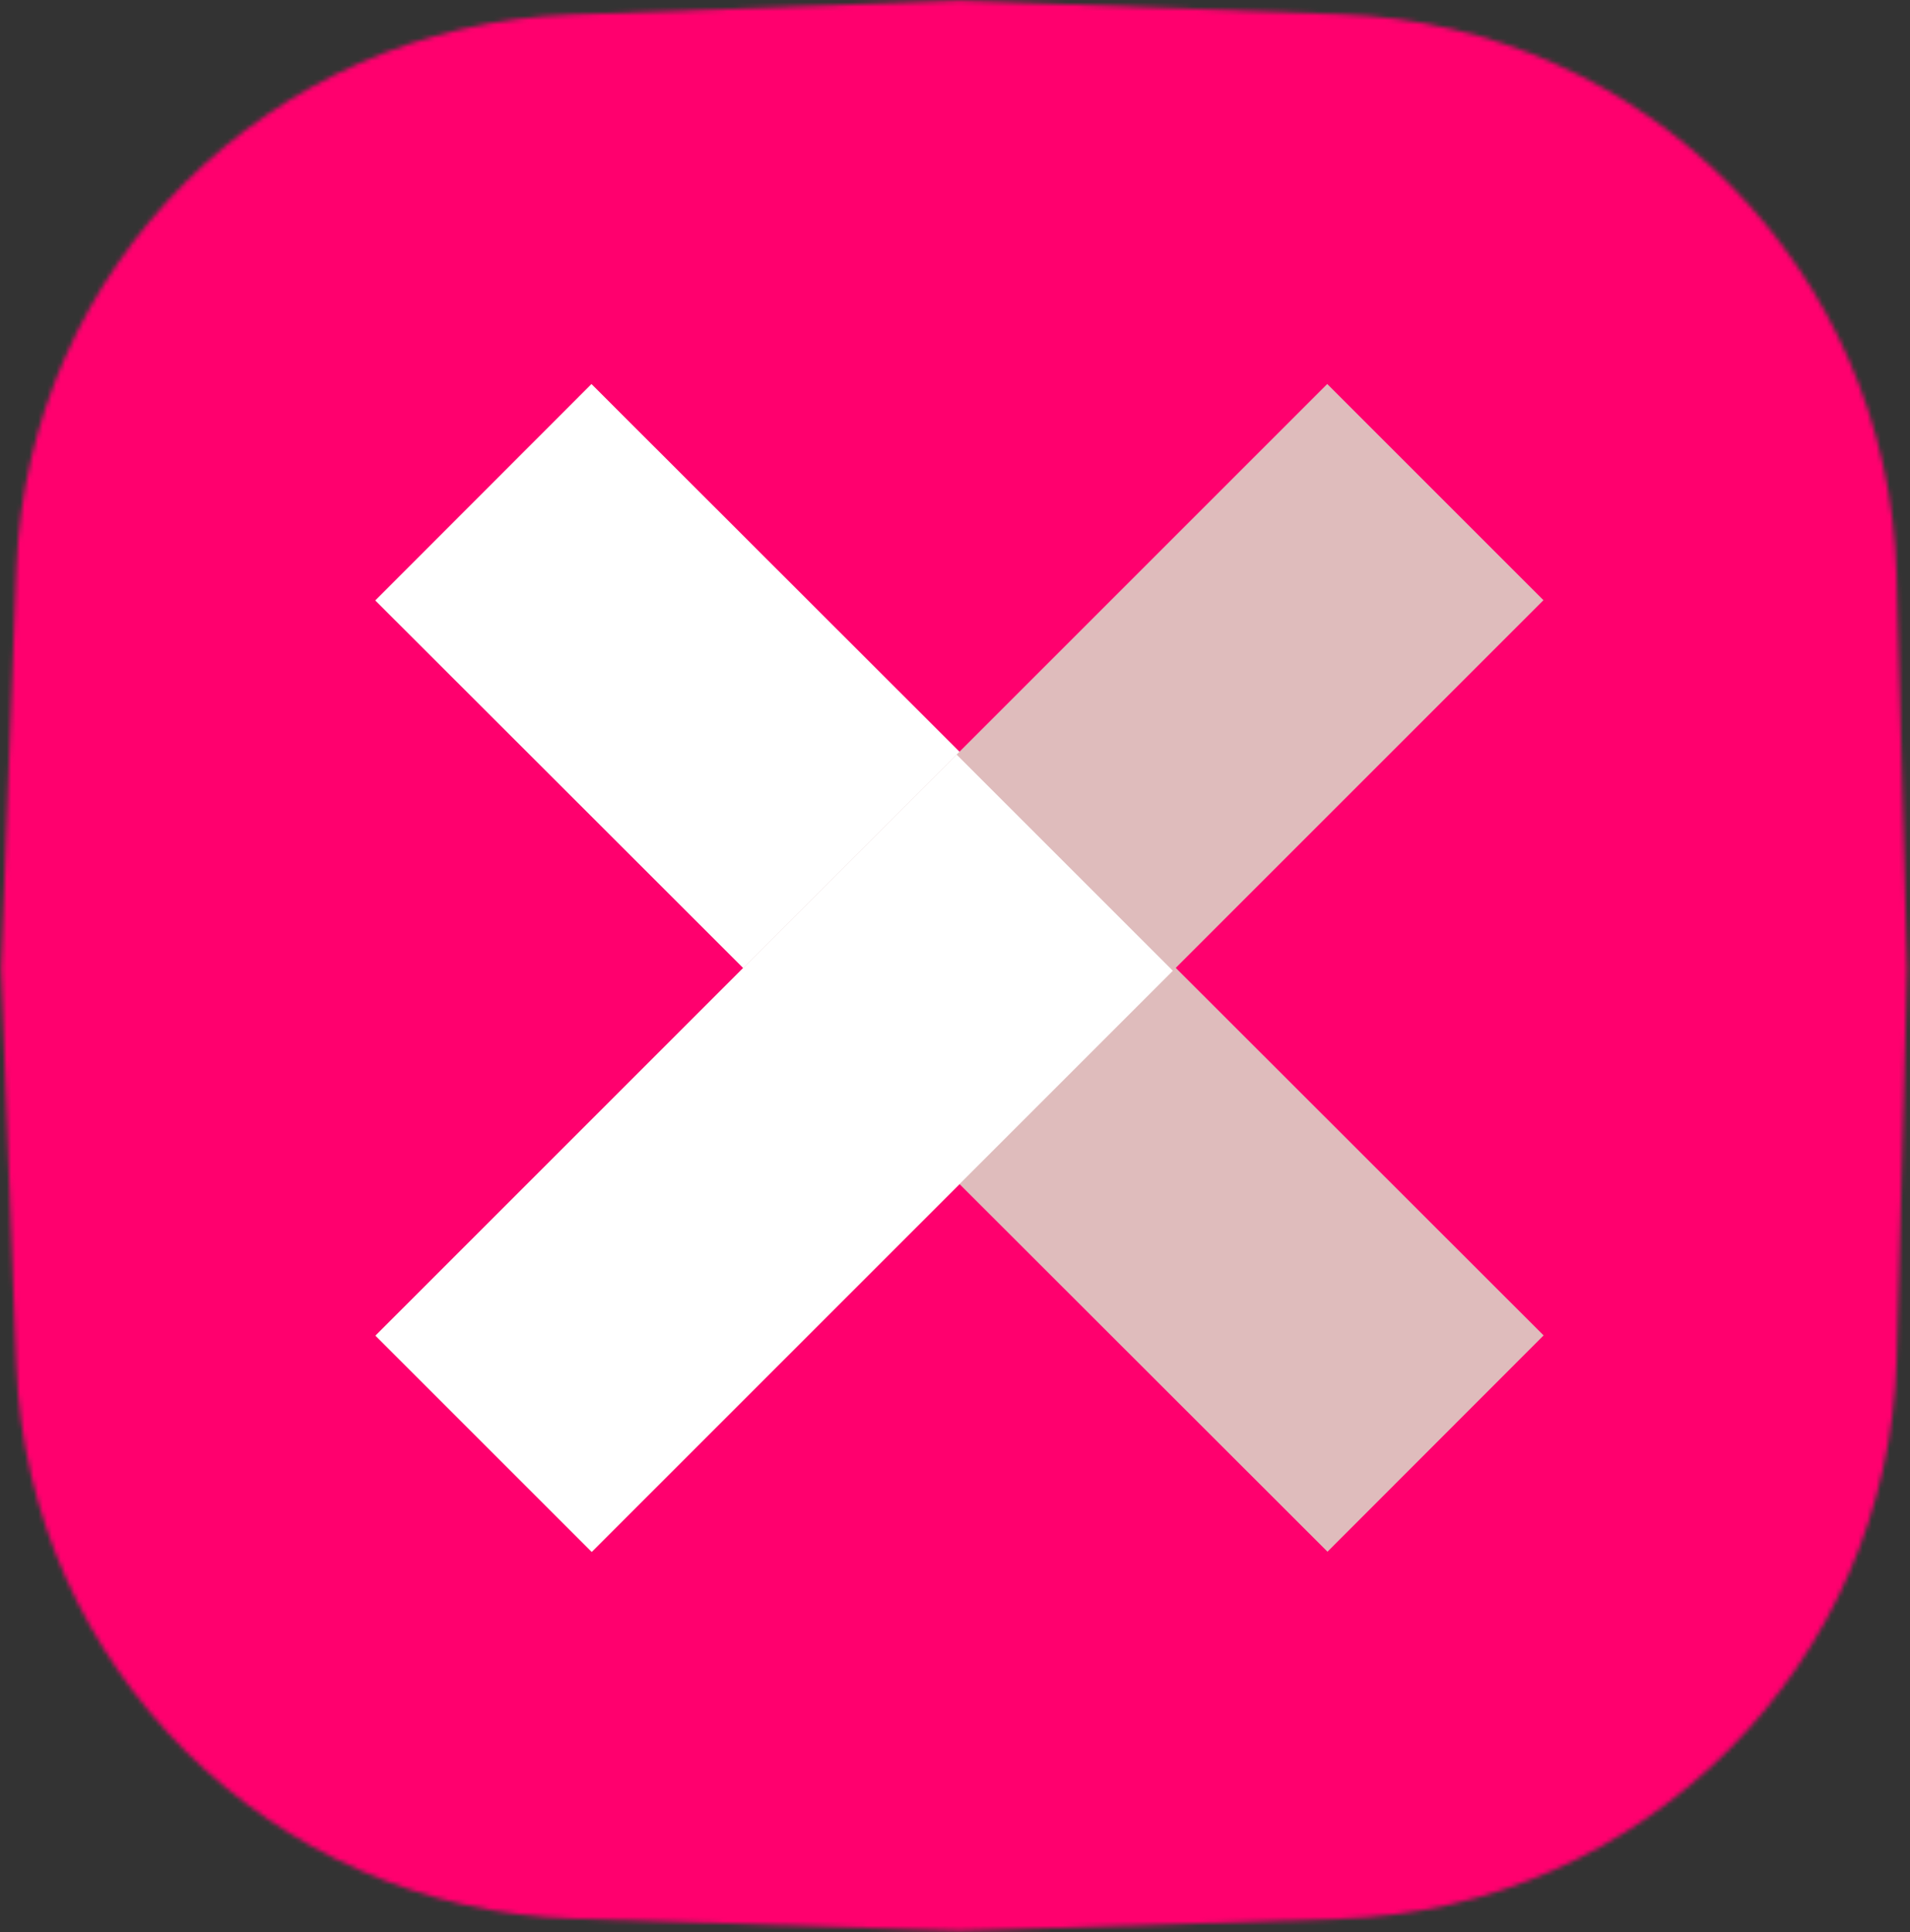
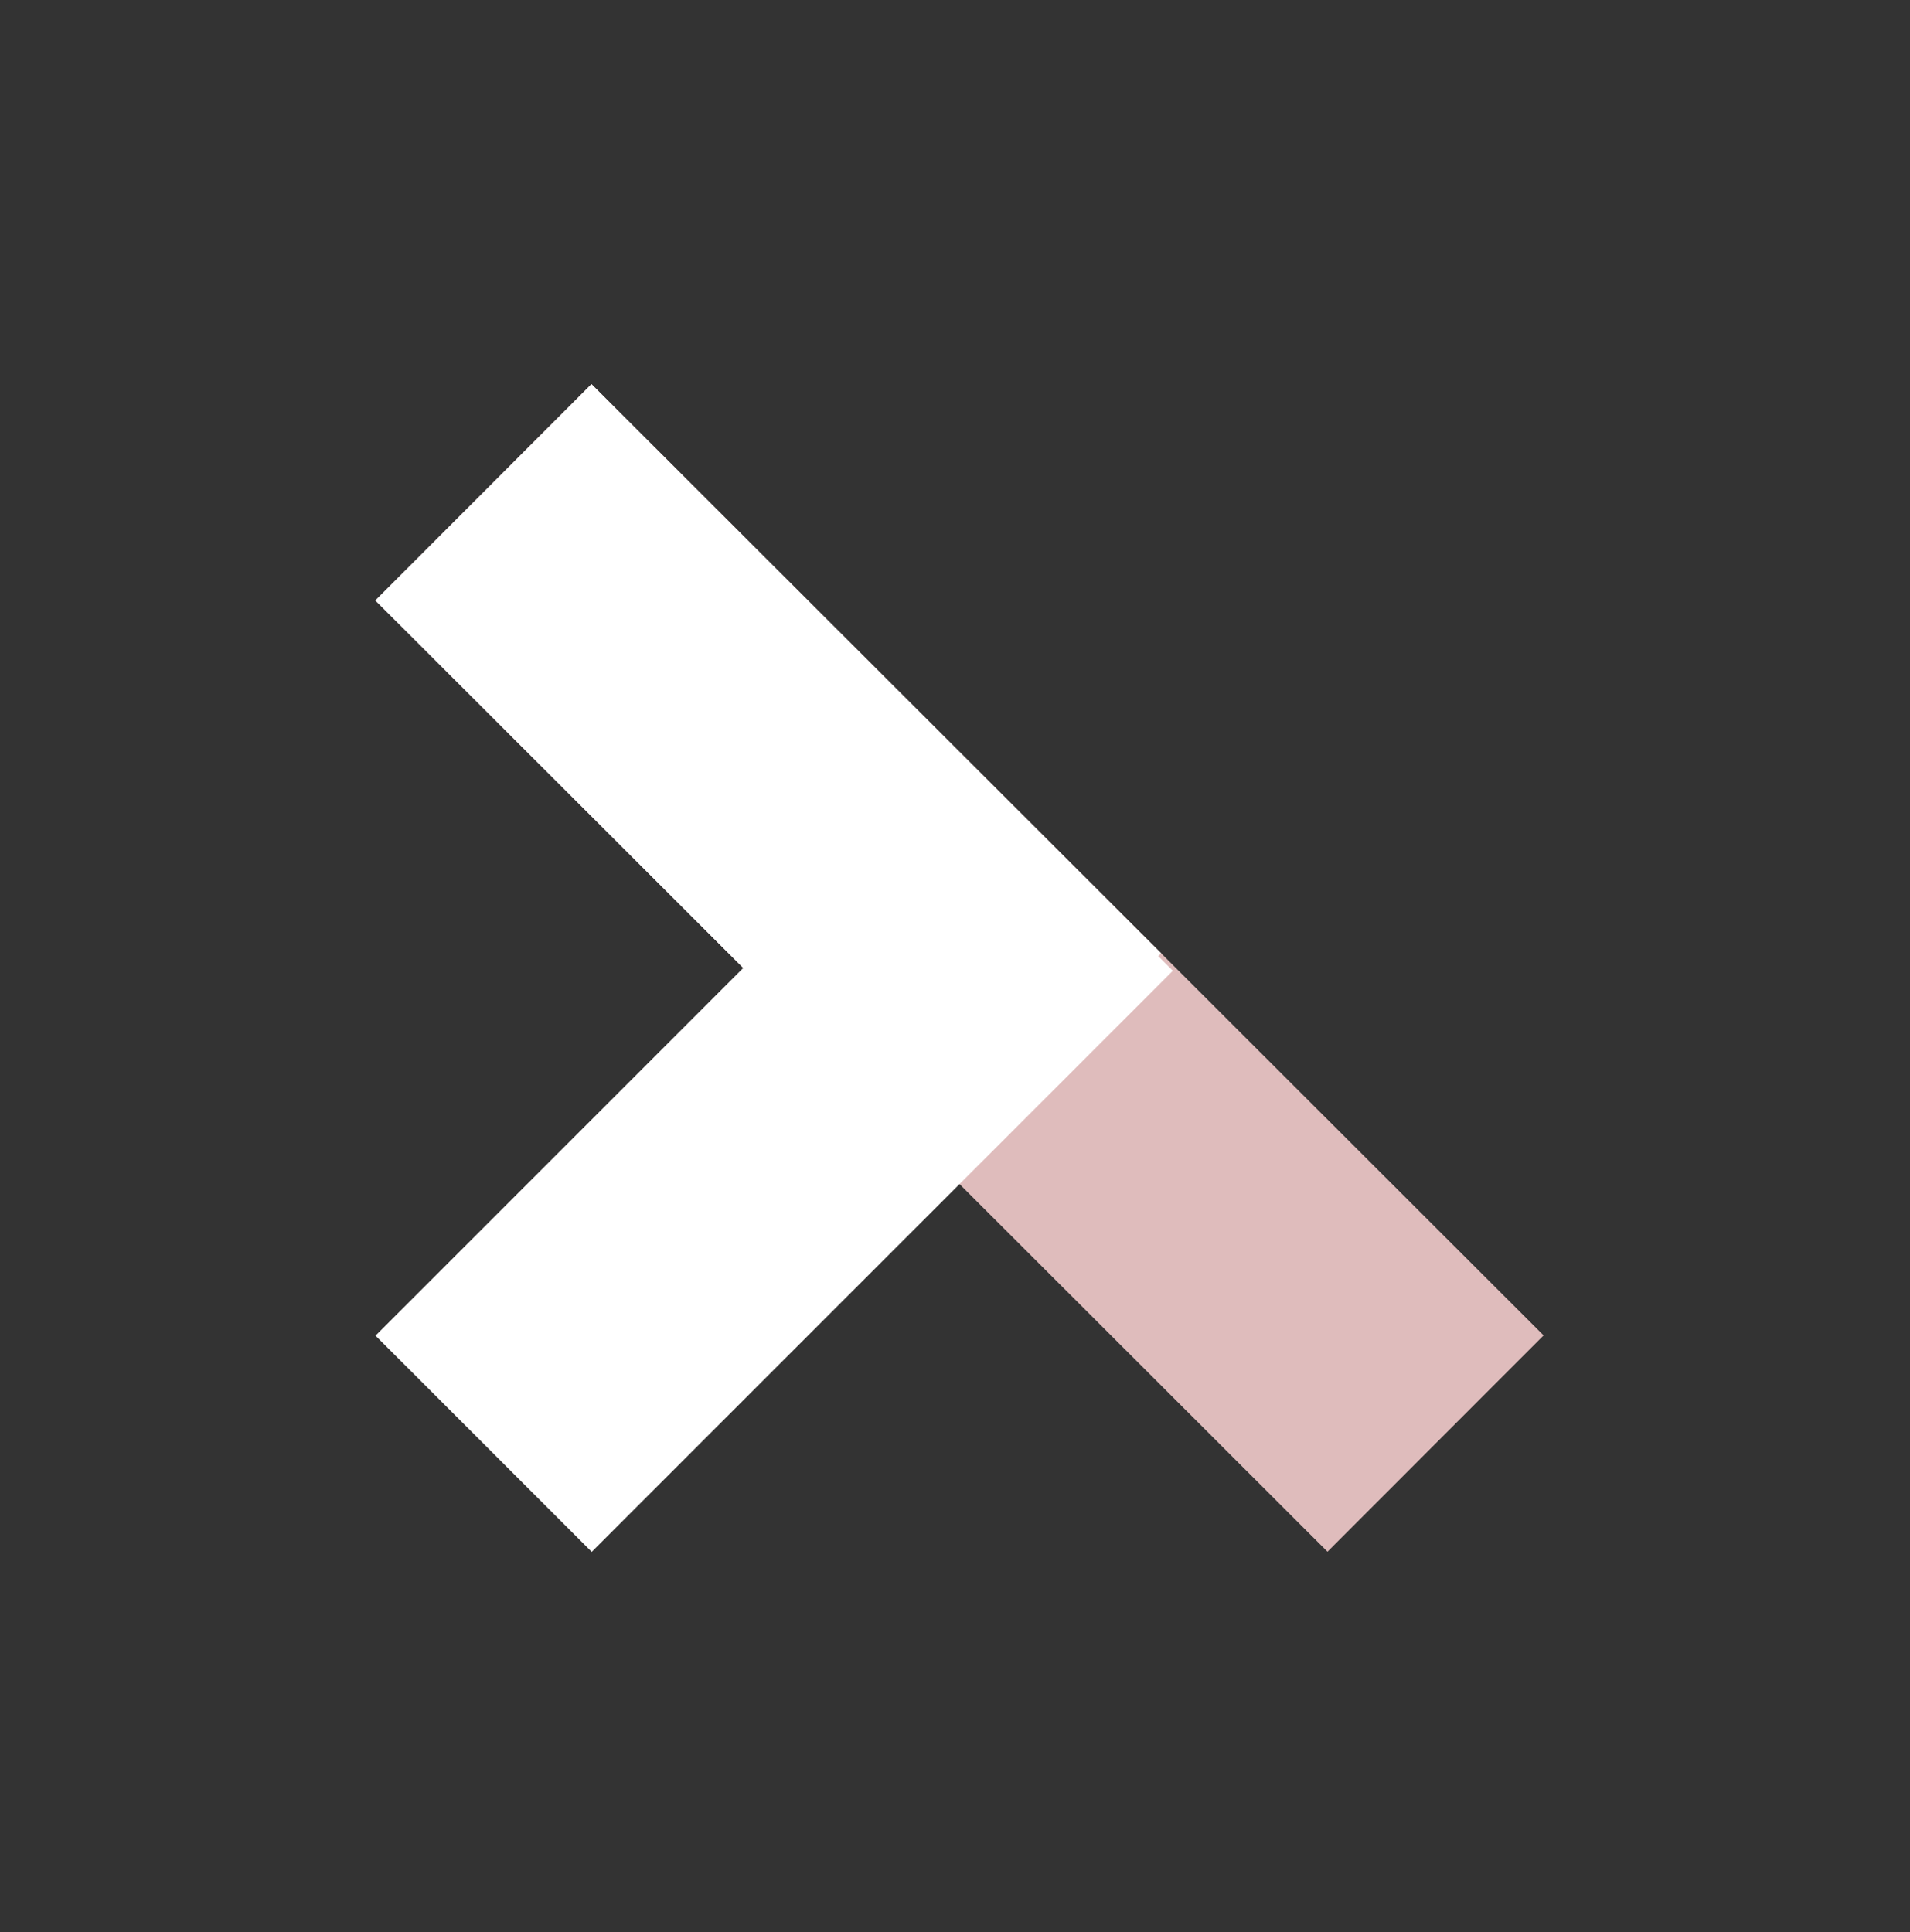
<svg xmlns="http://www.w3.org/2000/svg" viewBox="0 0 424 429" fill="none">
  <rect x="0" y="0" width="424" height="429" fill="#333333" stroke="none" />
  <mask id="mask0_107_23" style="mask-type:alpha" maskUnits="userSpaceOnUse" x="0" y="0" width="424" height="429">
-     <path d="M3.635 126.208C6.191 59.295 59.914 5.675 126.831 3.248L213.059 0.12L297.787 3.195C365.269 5.644 419.227 60.122 421.028 127.625L423.363 215.108L421.051 301.573C419.239 369.312 364.918 423.888 297.188 426.016L213.059 428.66L127.421 425.97C60.257 423.861 6.174 370.148 3.604 303L0.239 215.108L3.635 126.208Z" fill="#00122B" />
+     <path d="M3.635 126.208C6.191 59.295 59.914 5.675 126.831 3.248L213.059 0.12L297.787 3.195C365.269 5.644 419.227 60.122 421.028 127.625L423.363 215.108L421.051 301.573C419.239 369.312 364.918 423.888 297.188 426.016L213.059 428.66L127.421 425.97C60.257 423.861 6.174 370.148 3.604 303L0.239 215.108Z" fill="#00122B" />
  </mask>
  <g mask="url(#mask0_107_23)">
-     <circle cx="167.313" cy="206.881" r="427.91" fill="#FF006E" stroke="black" />
-   </g>
+     </g>
  <rect x="294.688" y="344.491" width="298.789" height="67.88" transform="rotate(-135.024 294.688 344.491)" fill="#DFBCBC" />
  <rect x="209.779" y="259.653" width="178.759" height="67.88" transform="rotate(-135.024 209.779 259.653)" fill="white" />
-   <rect x="83.358" y="296.527" width="298.789" height="67.88" transform="rotate(-45 83.358 296.527)" fill="#DFBCBC" />
  <rect x="83.358" y="296.527" width="182.437" height="67.88" transform="rotate(-45 83.358 296.527)" fill="white" />
</svg>